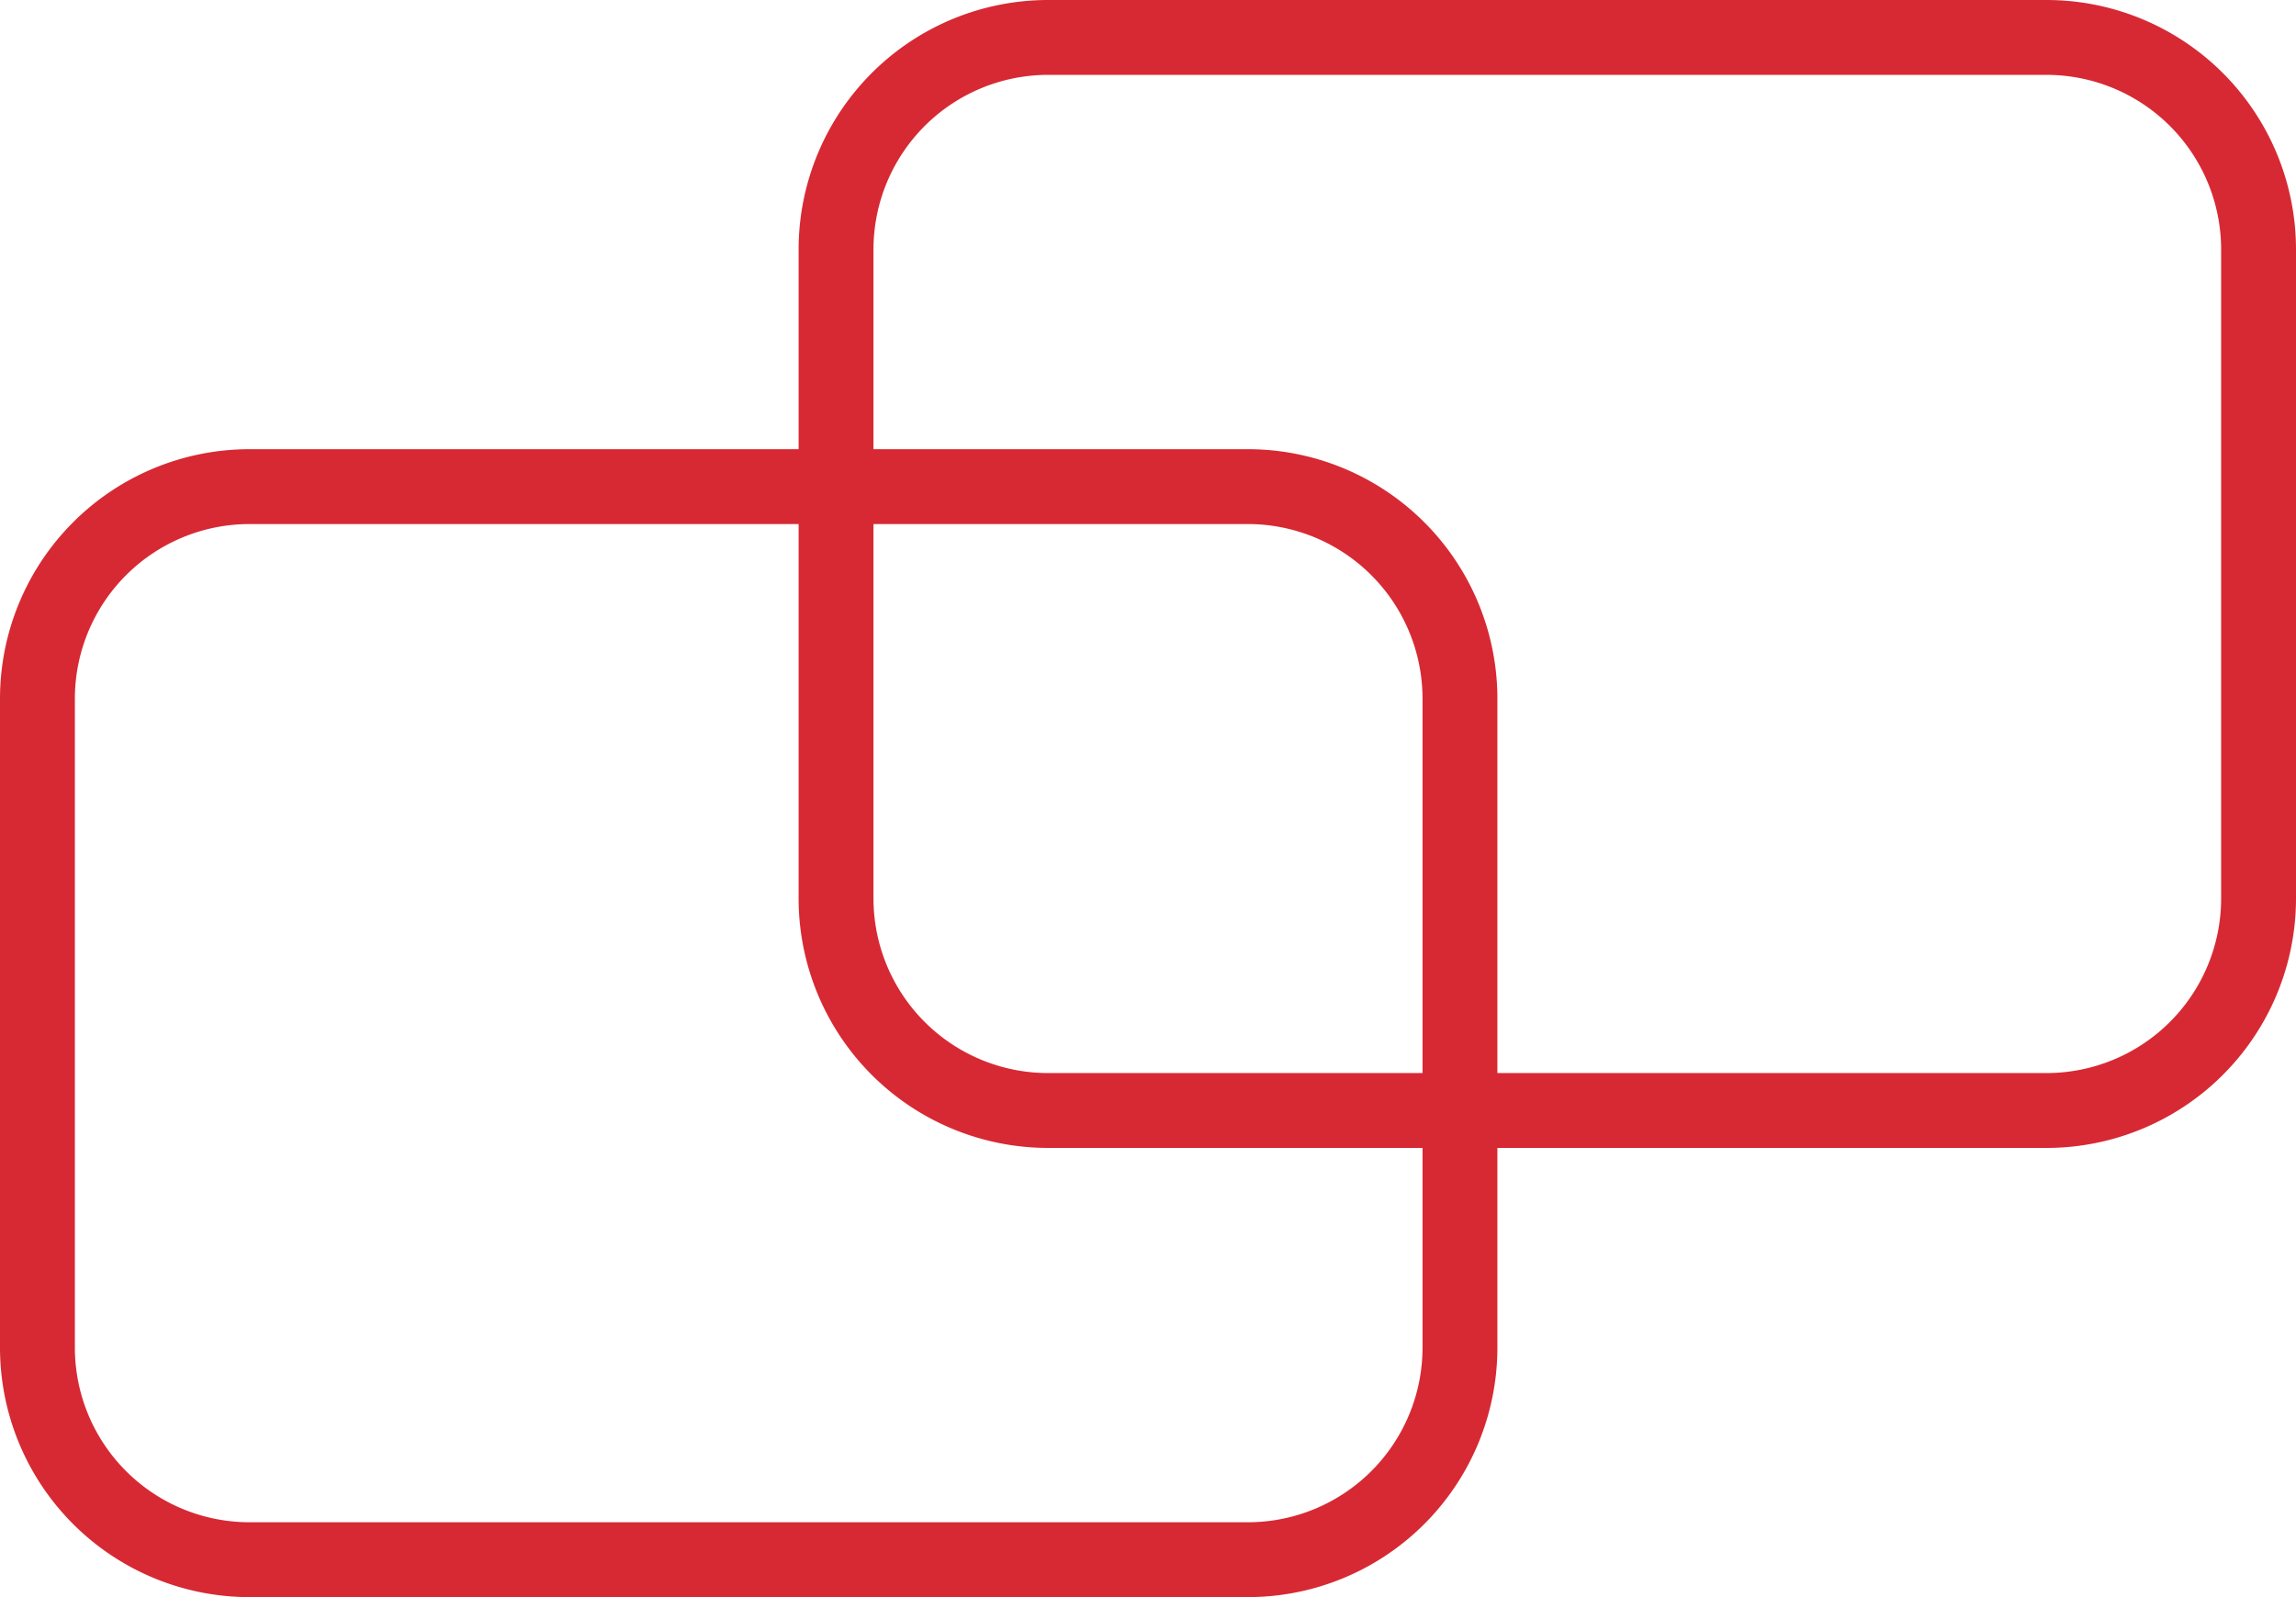
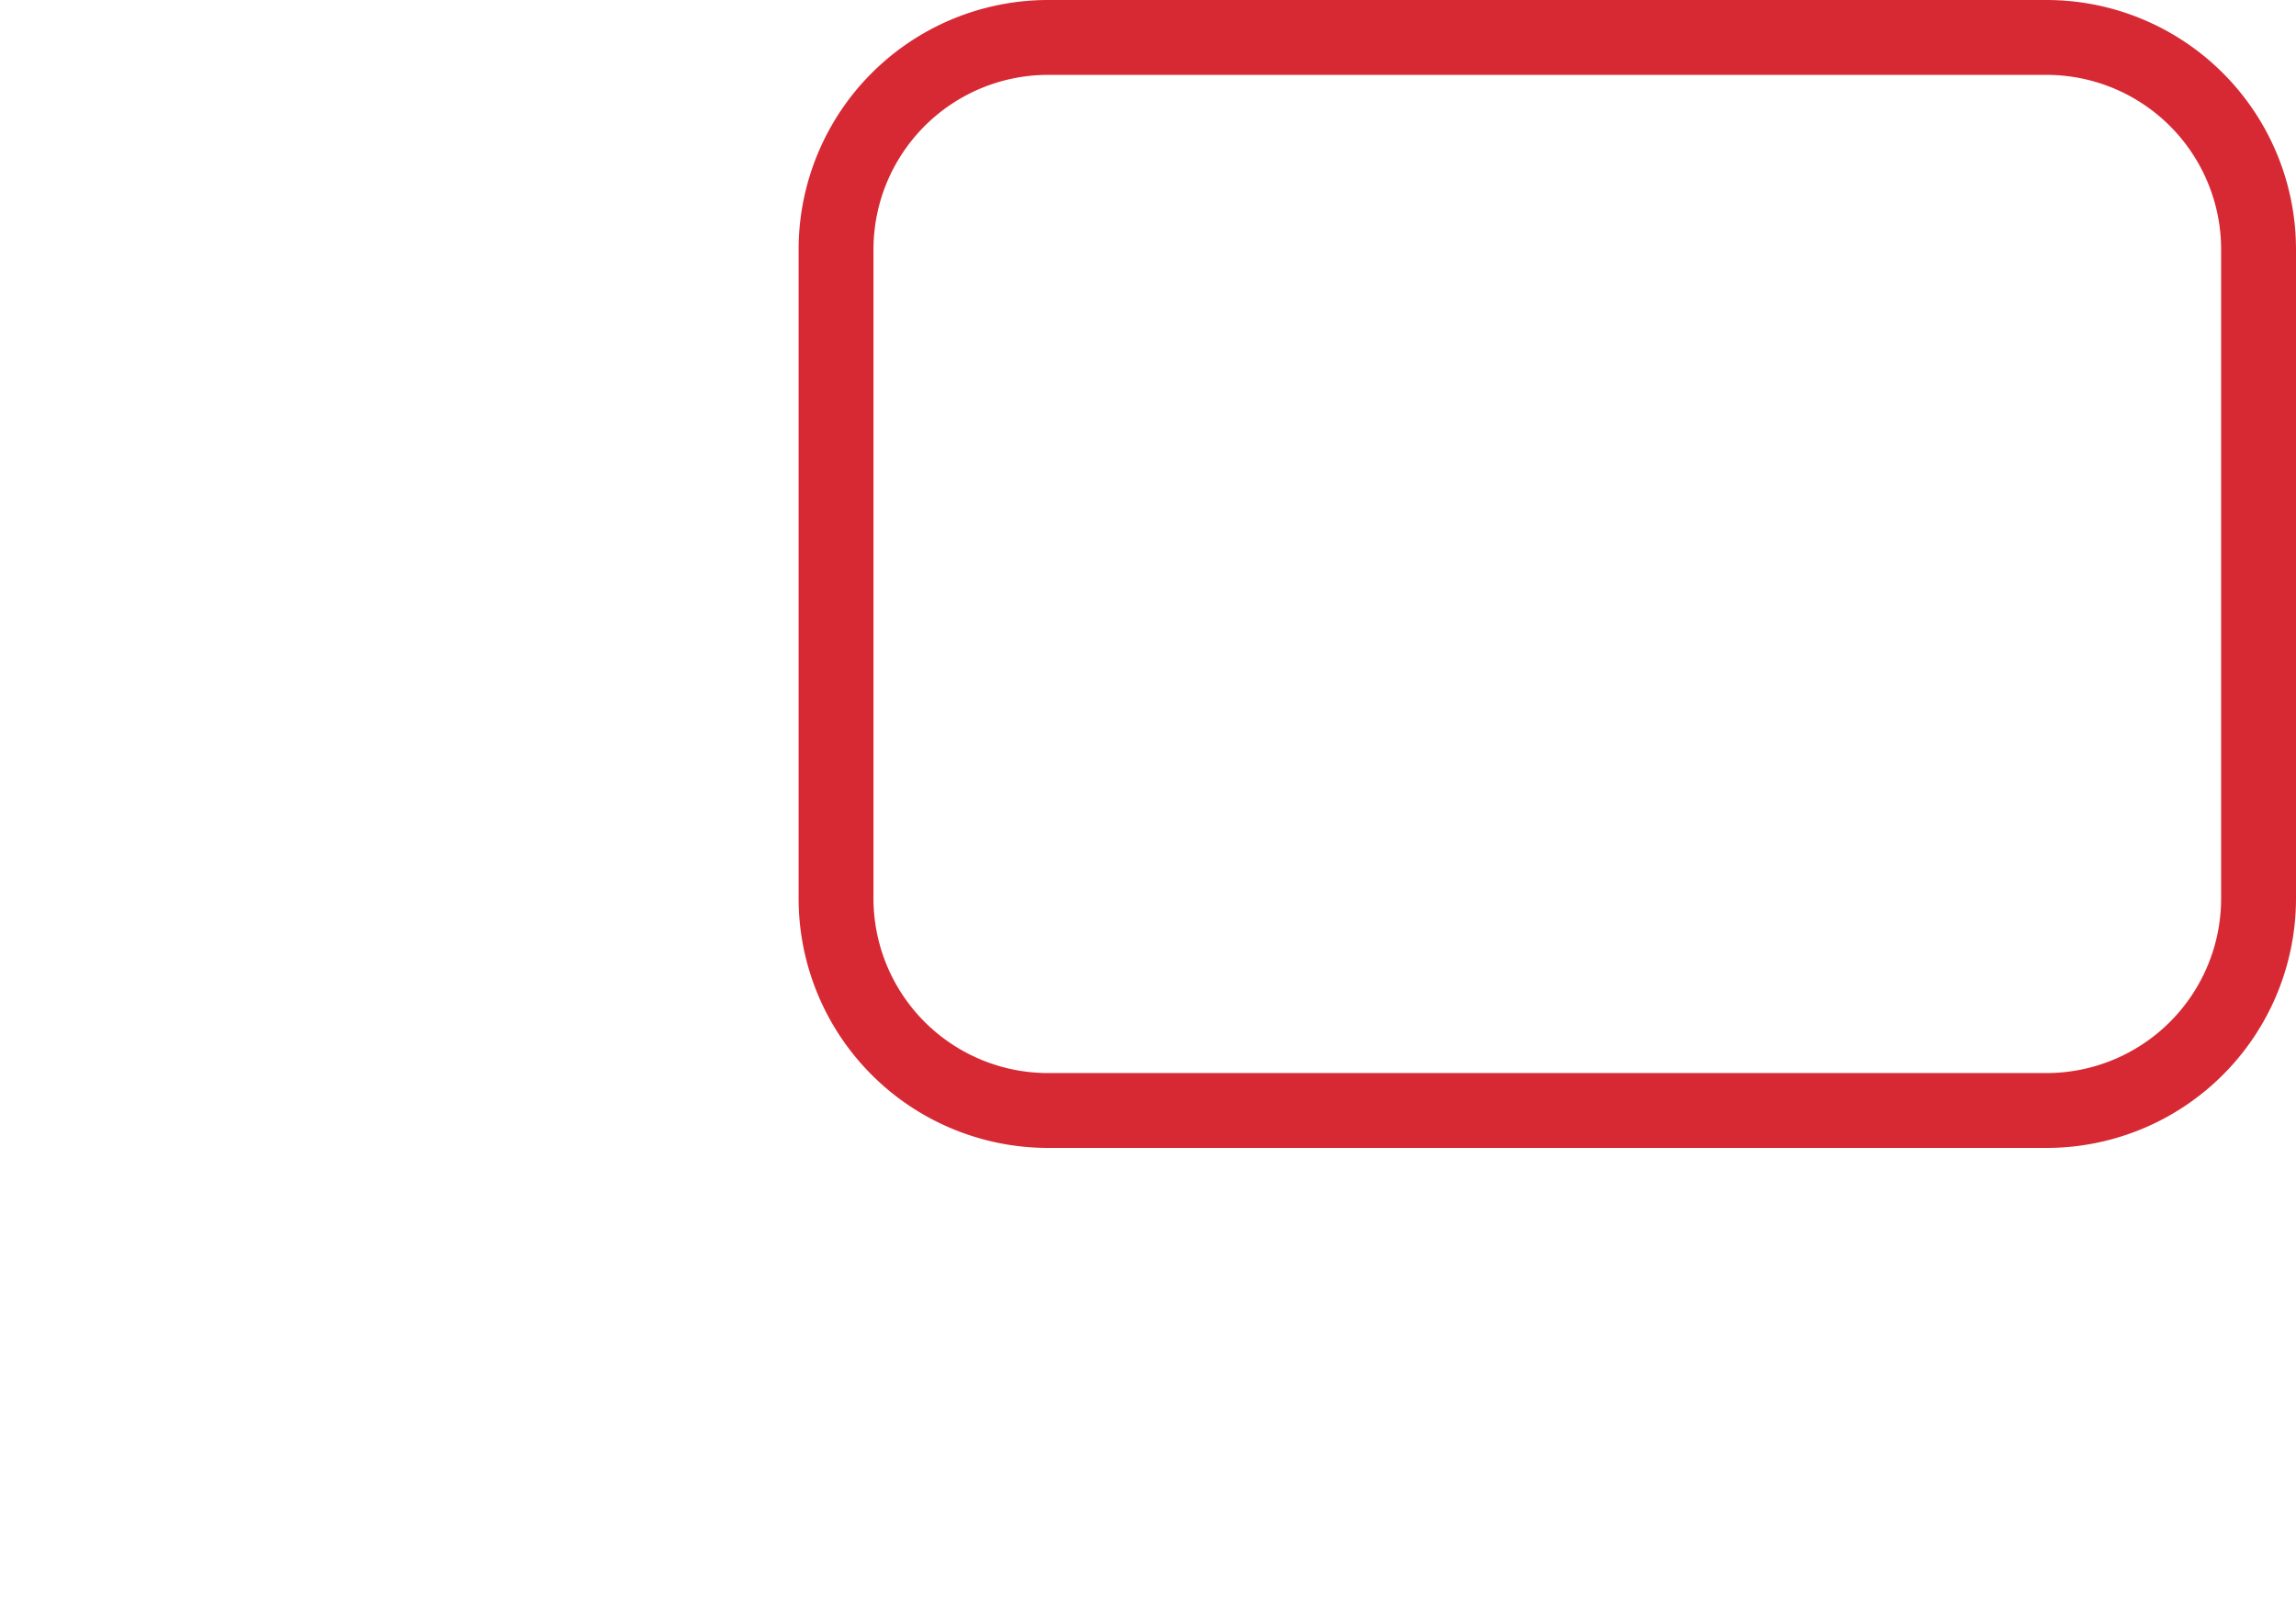
<svg xmlns="http://www.w3.org/2000/svg" id="Слой_1" data-name="Слой 1" viewBox="0 0 92 64">
  <defs>
    <style>.cls-1{fill:#d72933;}</style>
  </defs>
  <title>1</title>
-   <path class="cls-1" d="M50.5,64.5h-40a10,10,0,0,1-10-10v-26a10,10,0,0,1,10-10h40a10,10,0,0,1,10,10v26A10,10,0,0,1,50.5,64.5Zm-40-43a7,7,0,0,0-7,7v26a7,7,0,0,0,7,7h40a7,7,0,0,0,7-7v-26a7,7,0,0,0-7-7Z" transform="translate(-0.5 -0.5)" />
  <path class="cls-1" d="M82.5,46.5h-40a10,10,0,0,1-10-10v-26a10,10,0,0,1,10-10h40a10,10,0,0,1,10,10v26A10,10,0,0,1,82.5,46.5Zm-40-43a7,7,0,0,0-7,7v26a7,7,0,0,0,7,7h40a7,7,0,0,0,7-7v-26a7,7,0,0,0-7-7Z" transform="translate(-0.5 -0.5)" />
</svg>